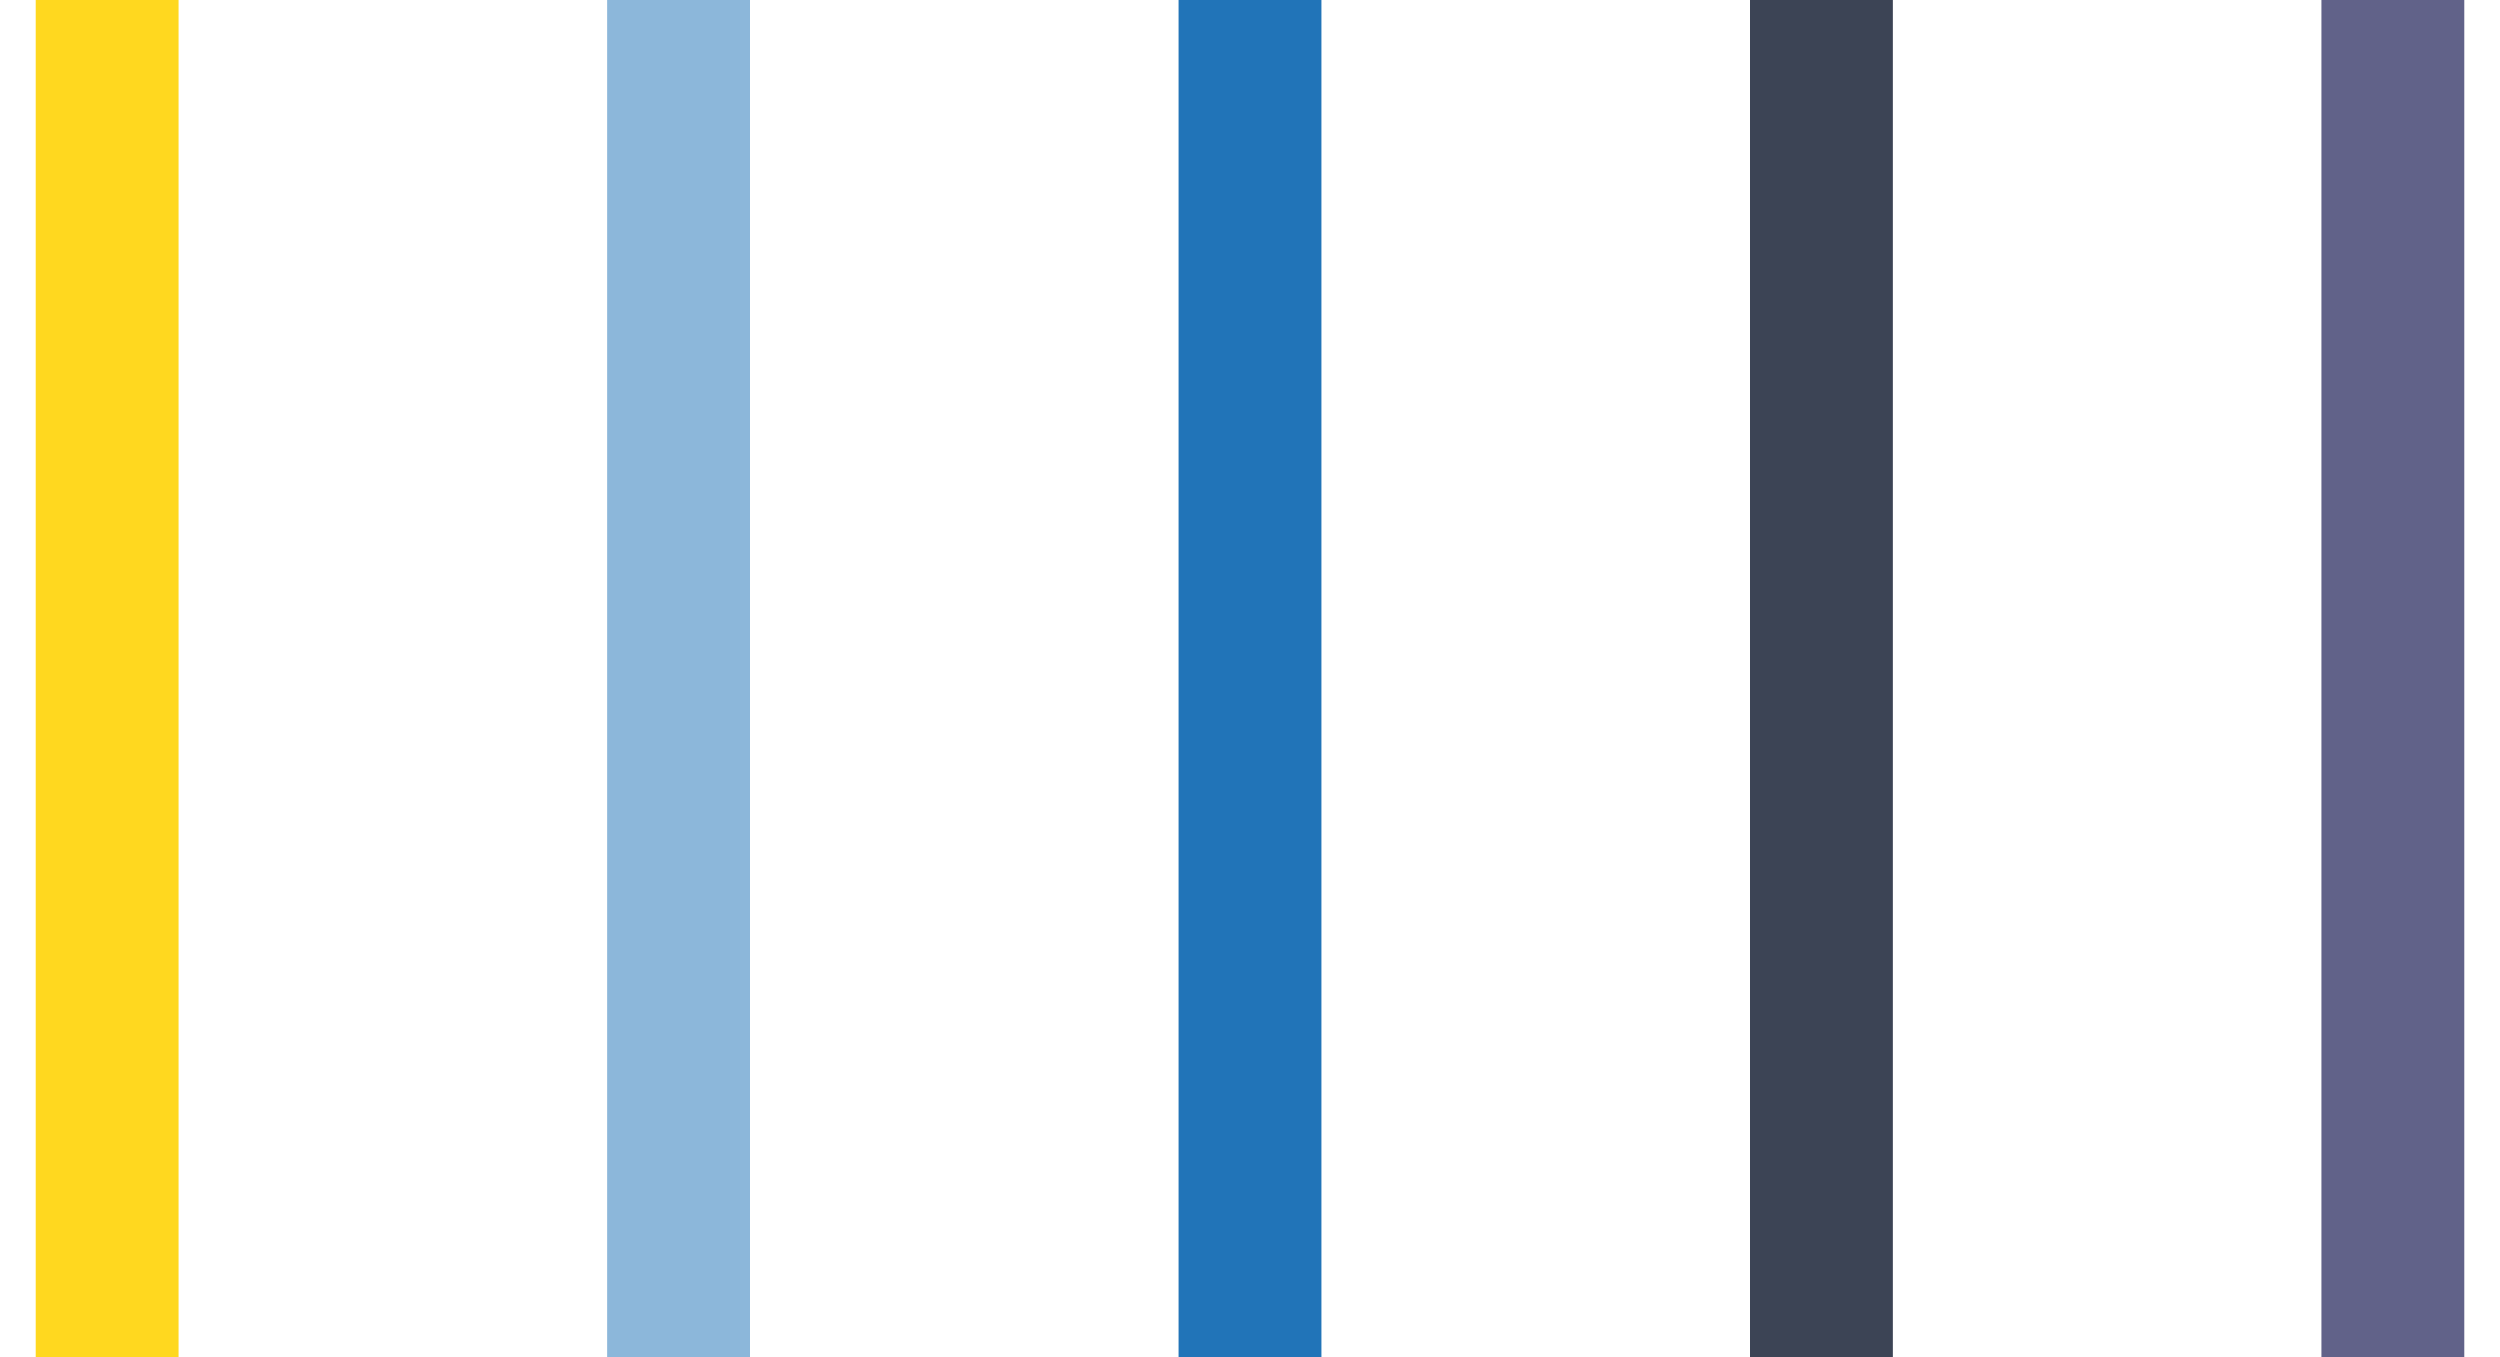
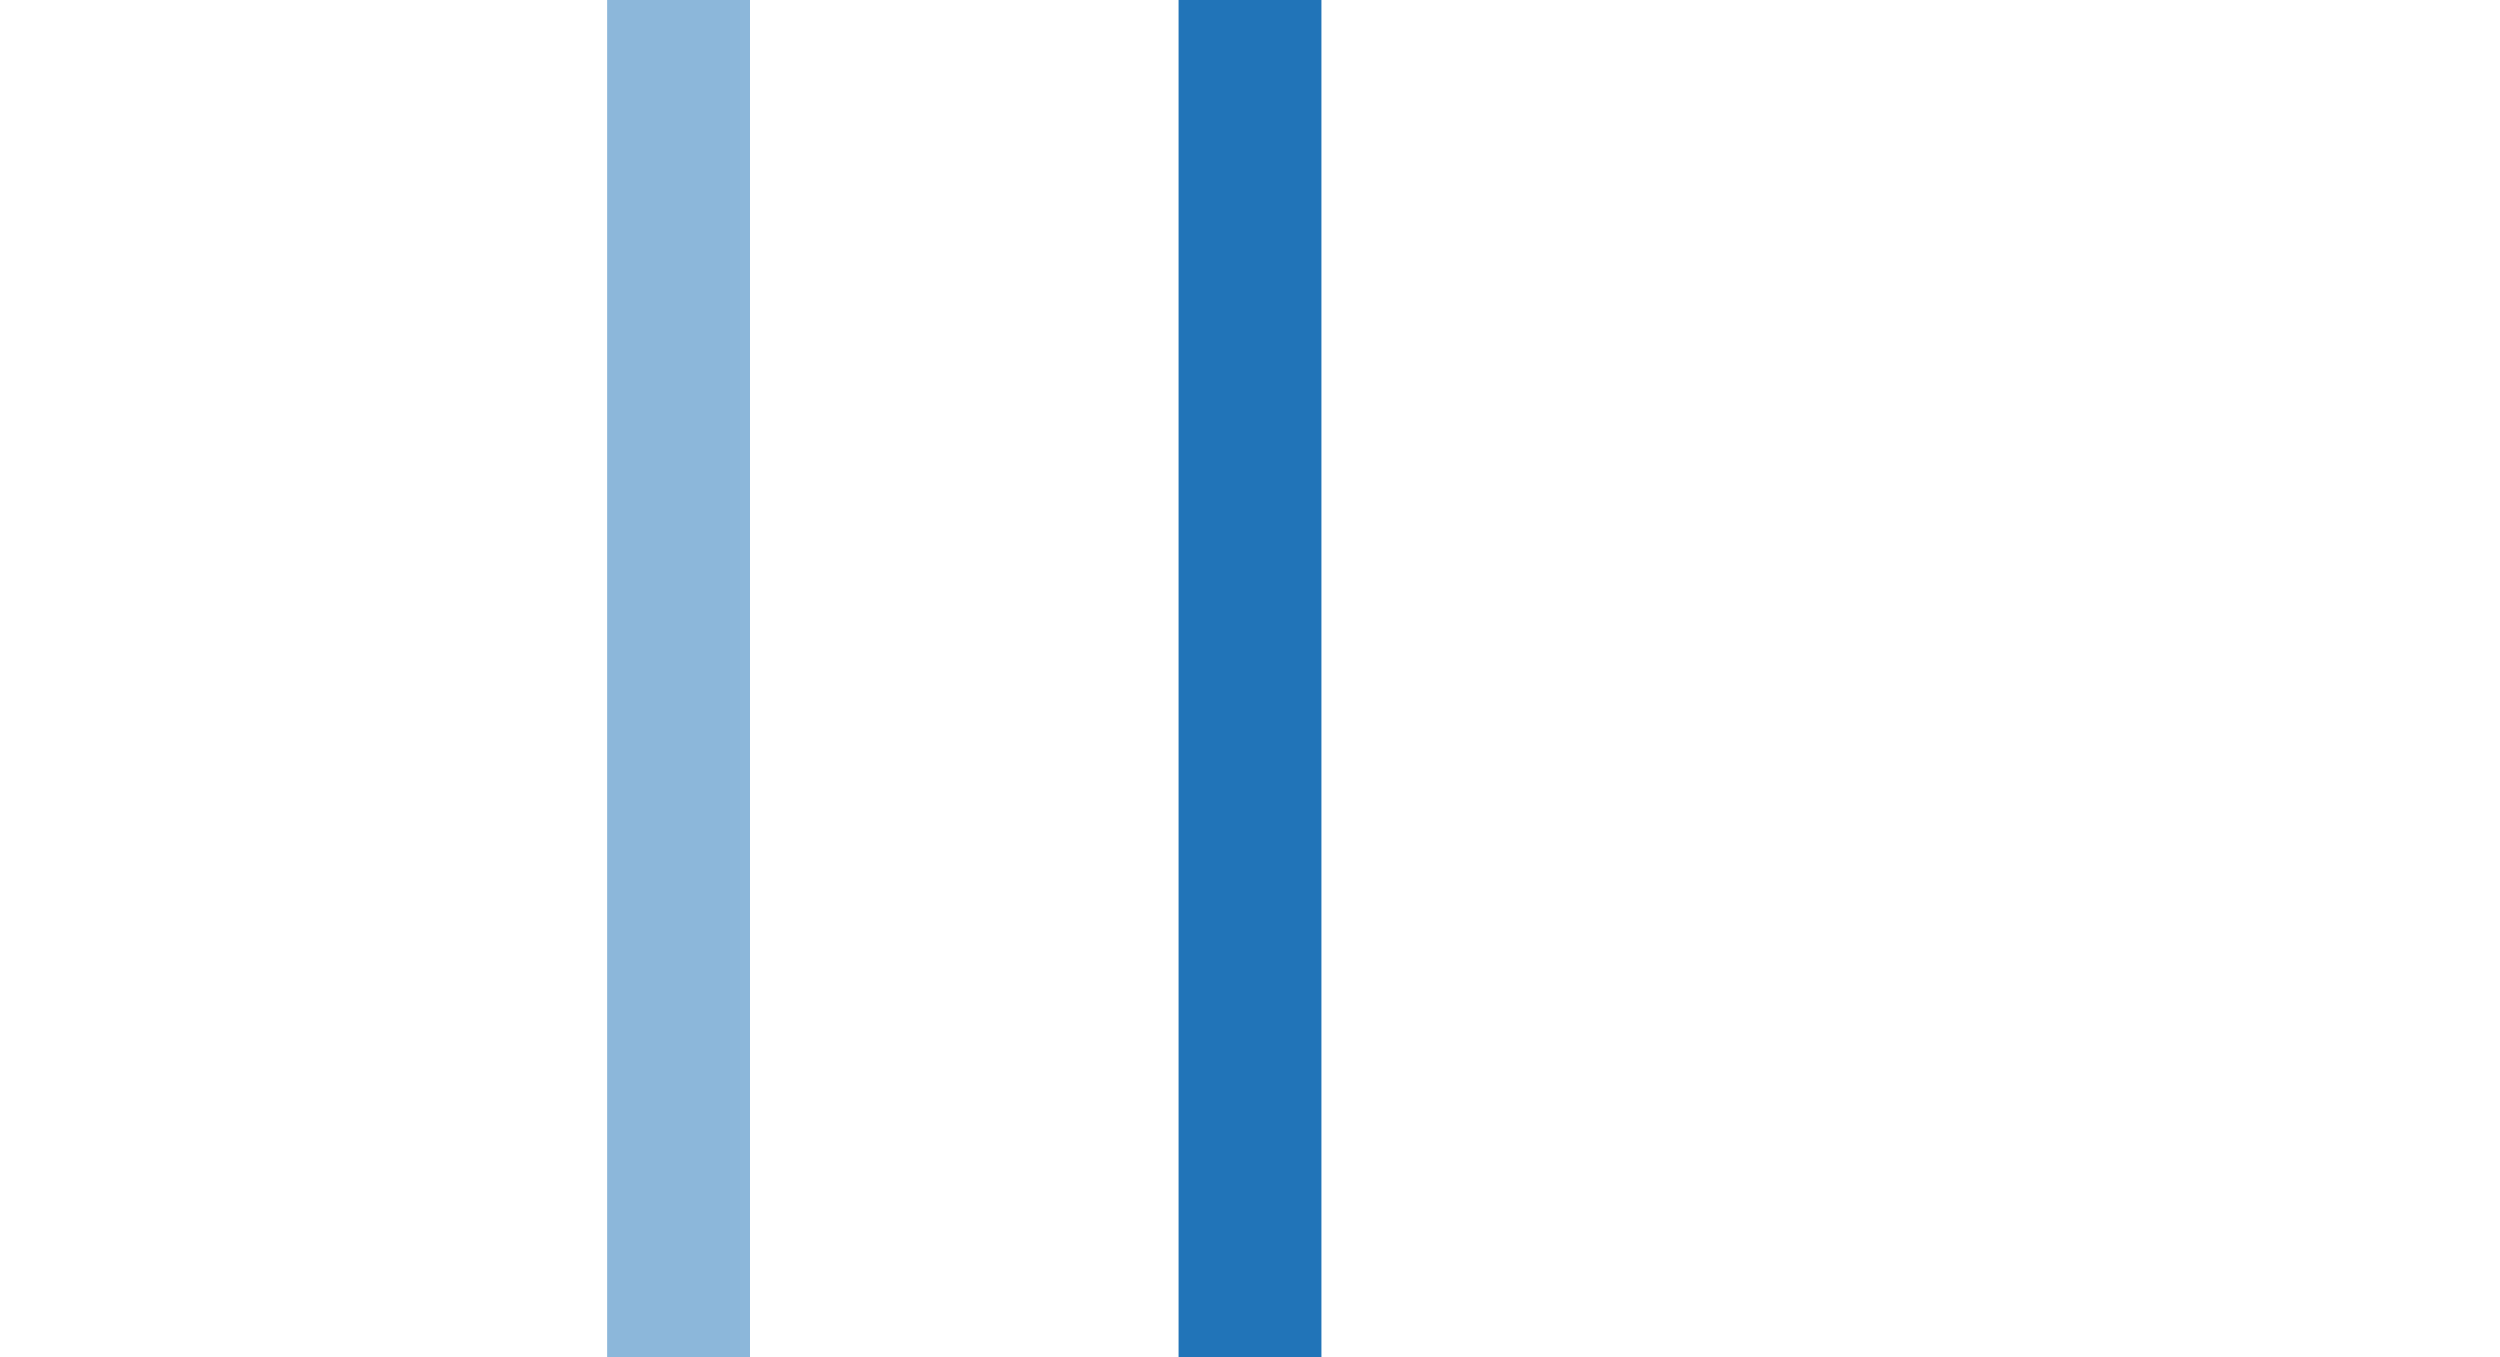
<svg xmlns="http://www.w3.org/2000/svg" width="35px" height="19px" viewBox="0 0 35 19" version="1.1">
  <title>Group 7</title>
  <desc>Created with Sketch.</desc>
  <g id="Secondary-Pages" stroke="none" stroke-width="1" fill="none" fill-rule="evenodd" stroke-linecap="square">
    <g id="The-Firm-Copy" transform="translate(-359, -1139)" stroke-width="2">
      <g id="Group-19" transform="translate(165, 946)">
        <g id="Group-7" transform="translate(195, 193)">
          <line x1="25" y1="9.5" x2="8" y2="9.5" id="Line" stroke="#2174B8" transform="translate(16.5, 9.5) rotate(90) translate(-16.5, -9.5) " />
-           <line x1="41" y1="9.5" x2="24" y2="9.5" id="Line" stroke="#616289" transform="translate(32.5, 9.5) rotate(90) translate(-32.5, -9.5) " />
-           <line x1="33" y1="9.5" x2="16" y2="9.5" id="Line-Copy-2" stroke="#3C4455" transform="translate(24.5, 9.5) rotate(90) translate(-24.5, -9.5) " />
-           <line x1="9" y1="9.5" x2="-8" y2="9.5" id="Line-Copy" stroke="#FFD81F" transform="translate(0.5, 9.5) rotate(90) translate(-0.5, -9.5) " />
          <line x1="17" y1="9.5" x2="1.40998324e-14" y2="9.5" id="Line" stroke="#8CB7DA" transform="translate(8.5, 9.5) rotate(90) translate(-8.5, -9.5) " />
        </g>
      </g>
    </g>
  </g>
</svg>